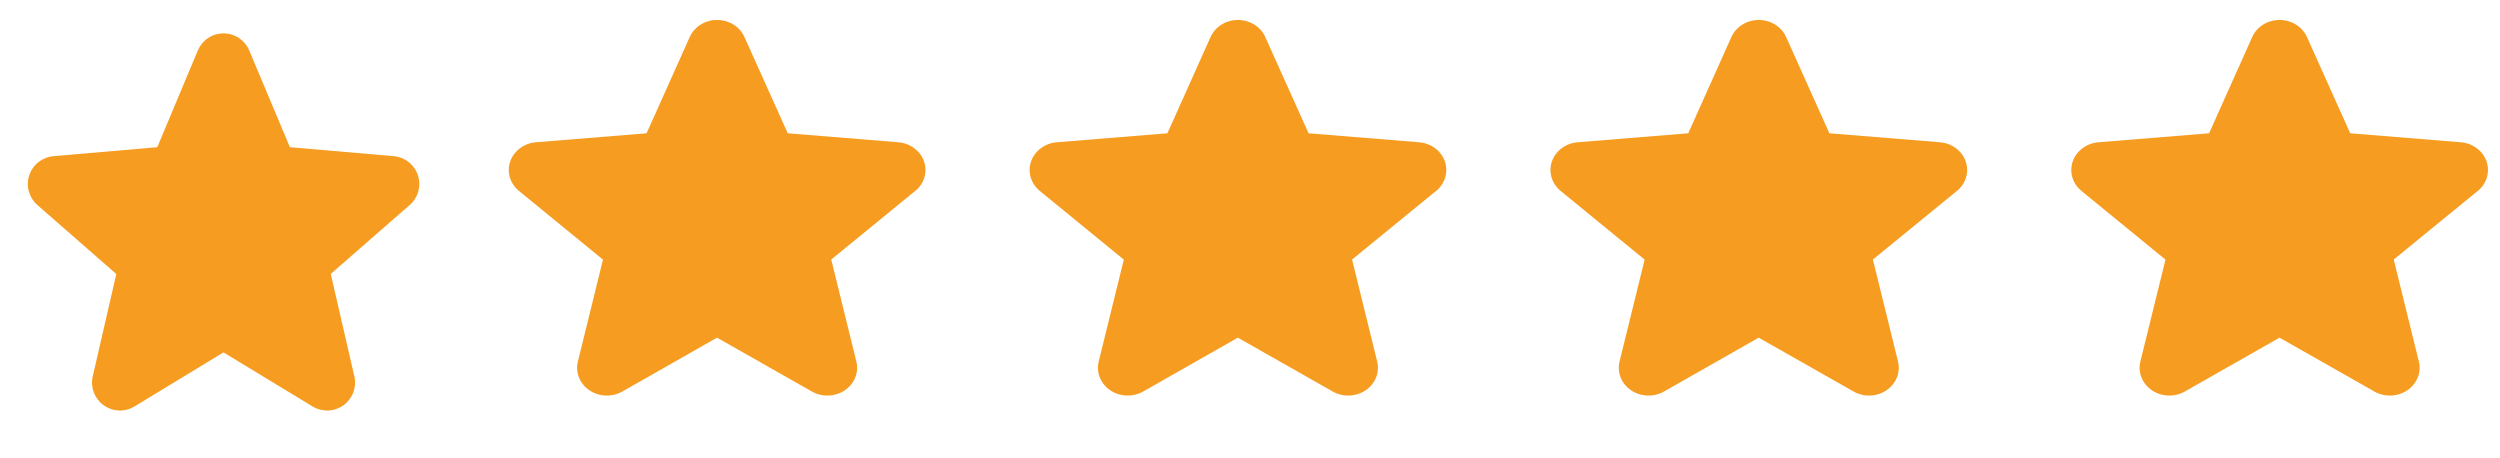
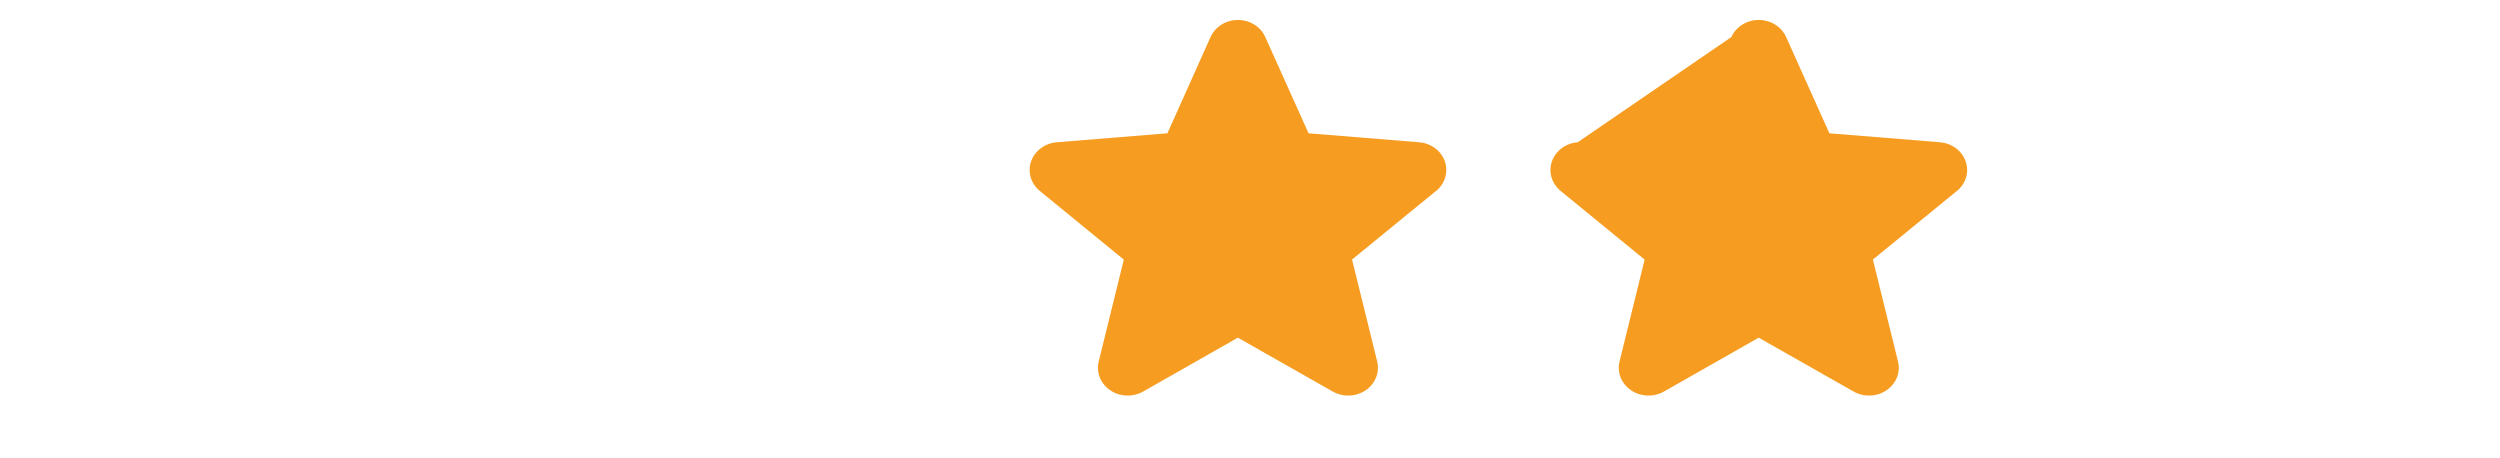
<svg xmlns="http://www.w3.org/2000/svg" width="120" height="22" viewBox="0 0 120 22" fill="none">
-   <path d="M19.656 9.848L15.876 13.148L17.008 18.06C17.068 18.316 17.051 18.585 16.959 18.832C16.867 19.079 16.704 19.294 16.491 19.449C16.278 19.604 16.024 19.693 15.76 19.704C15.497 19.716 15.236 19.649 15.01 19.513L10.726 16.915L6.451 19.513C6.225 19.649 5.964 19.716 5.701 19.704C5.437 19.693 5.183 19.604 4.97 19.449C4.757 19.294 4.594 19.079 4.502 18.832C4.41 18.585 4.393 18.316 4.453 18.06L5.583 13.153L1.802 9.848C1.602 9.676 1.458 9.448 1.386 9.194C1.315 8.939 1.321 8.67 1.403 8.419C1.484 8.167 1.638 7.946 1.845 7.782C2.052 7.618 2.303 7.518 2.566 7.496L7.55 7.065L9.495 2.424C9.597 2.181 9.768 1.973 9.988 1.826C10.207 1.68 10.466 1.602 10.729 1.602C10.993 1.602 11.251 1.68 11.471 1.826C11.69 1.973 11.862 2.181 11.963 2.424L13.915 7.065L18.897 7.496C19.16 7.518 19.411 7.618 19.618 7.782C19.825 7.946 19.979 8.167 20.06 8.419C20.142 8.67 20.147 8.939 20.076 9.194C20.005 9.448 19.861 9.676 19.661 9.848H19.656Z" fill="#F69C20" />
-   <path d="M43.923 9.171L39.899 12.457L41.104 17.349C41.168 17.604 41.15 17.872 41.052 18.118C40.954 18.364 40.781 18.578 40.553 18.732C40.327 18.887 40.056 18.975 39.776 18.986C39.495 18.998 39.217 18.932 38.977 18.796L34.417 16.208L29.866 18.796C29.626 18.932 29.348 18.998 29.067 18.986C28.787 18.975 28.516 18.887 28.289 18.732C28.062 18.578 27.889 18.364 27.791 18.118C27.693 17.872 27.675 17.604 27.739 17.349L28.943 12.462L24.918 9.171C24.705 8.999 24.551 8.772 24.475 8.519C24.399 8.266 24.405 7.997 24.492 7.747C24.579 7.497 24.743 7.276 24.963 7.113C25.183 6.949 25.45 6.85 25.73 6.828L31.036 6.398L33.107 1.777C33.215 1.535 33.397 1.327 33.631 1.182C33.865 1.036 34.139 0.958 34.42 0.958C34.701 0.958 34.975 1.036 35.209 1.182C35.443 1.327 35.625 1.535 35.733 1.777L37.811 6.398L43.114 6.828C43.394 6.85 43.661 6.949 43.882 7.113C44.102 7.276 44.266 7.497 44.353 7.747C44.439 7.997 44.445 8.266 44.37 8.519C44.294 8.772 44.14 8.999 43.927 9.171H43.923Z" fill="#F69C20" />
  <path d="M68.923 9.171L64.899 12.457L66.104 17.349C66.168 17.604 66.15 17.872 66.052 18.118C65.954 18.364 65.781 18.578 65.553 18.732C65.326 18.887 65.056 18.975 64.775 18.986C64.495 18.998 64.217 18.932 63.977 18.796L59.417 16.208L54.866 18.796C54.626 18.932 54.348 18.998 54.068 18.986C53.787 18.975 53.516 18.887 53.289 18.732C53.062 18.578 52.889 18.364 52.791 18.118C52.693 17.872 52.675 17.604 52.739 17.349L53.943 12.462L49.918 9.171C49.705 8.999 49.551 8.772 49.475 8.519C49.399 8.266 49.405 7.997 49.492 7.747C49.579 7.497 49.743 7.276 49.963 7.113C50.183 6.949 50.45 6.85 50.73 6.828L56.036 6.398L58.107 1.777C58.215 1.535 58.397 1.327 58.631 1.182C58.865 1.036 59.139 0.958 59.42 0.958C59.701 0.958 59.975 1.036 60.209 1.182C60.443 1.327 60.625 1.535 60.733 1.777L62.811 6.398L68.114 6.828C68.394 6.85 68.661 6.949 68.882 7.113C69.102 7.276 69.266 7.497 69.353 7.747C69.439 7.997 69.445 8.266 69.37 8.519C69.294 8.772 69.14 8.999 68.927 9.171H68.923Z" fill="#F69C20" />
-   <path d="M93.923 9.171L89.899 12.457L91.104 17.349C91.168 17.604 91.15 17.872 91.052 18.118C90.954 18.364 90.781 18.578 90.553 18.732C90.326 18.887 90.056 18.975 89.775 18.986C89.495 18.998 89.217 18.932 88.977 18.796L84.417 16.208L79.866 18.796C79.626 18.932 79.348 18.998 79.067 18.986C78.787 18.975 78.516 18.887 78.289 18.732C78.062 18.578 77.889 18.364 77.791 18.118C77.693 17.872 77.675 17.604 77.739 17.349L78.943 12.462L74.918 9.171C74.705 8.999 74.551 8.772 74.475 8.519C74.399 8.266 74.405 7.997 74.492 7.747C74.579 7.497 74.743 7.276 74.963 7.113C75.183 6.949 75.45 6.85 75.73 6.828L81.036 6.398L83.107 1.777C83.215 1.535 83.397 1.327 83.631 1.182C83.865 1.036 84.139 0.958 84.42 0.958C84.701 0.958 84.975 1.036 85.209 1.182C85.443 1.327 85.625 1.535 85.734 1.777L87.811 6.398L93.114 6.828C93.394 6.85 93.661 6.949 93.882 7.113C94.102 7.276 94.266 7.497 94.353 7.747C94.439 7.997 94.445 8.266 94.37 8.519C94.294 8.772 94.14 8.999 93.927 9.171H93.923Z" fill="#F69C20" />
-   <path d="M118.923 9.171L114.899 12.457L116.104 17.349C116.168 17.604 116.15 17.872 116.052 18.118C115.954 18.364 115.781 18.578 115.554 18.732C115.327 18.887 115.056 18.975 114.775 18.986C114.495 18.998 114.217 18.932 113.977 18.796L109.417 16.208L104.866 18.796C104.626 18.932 104.348 18.998 104.067 18.986C103.787 18.975 103.516 18.887 103.289 18.732C103.062 18.578 102.889 18.364 102.791 18.118C102.693 17.872 102.675 17.604 102.739 17.349L103.943 12.462L99.918 9.171C99.705 8.999 99.551 8.772 99.475 8.519C99.399 8.266 99.405 7.997 99.492 7.747C99.579 7.497 99.743 7.276 99.963 7.113C100.183 6.949 100.45 6.85 100.73 6.828L106.036 6.398L108.107 1.777C108.215 1.535 108.397 1.327 108.631 1.182C108.865 1.036 109.139 0.958 109.42 0.958C109.701 0.958 109.976 1.036 110.209 1.182C110.443 1.327 110.625 1.535 110.734 1.777L112.811 6.398L118.114 6.828C118.394 6.85 118.661 6.949 118.882 7.113C119.102 7.276 119.266 7.497 119.353 7.747C119.439 7.997 119.445 8.266 119.37 8.519C119.294 8.772 119.14 8.999 118.927 9.171H118.923Z" fill="#F69C20" />
+   <path d="M93.923 9.171L89.899 12.457L91.104 17.349C91.168 17.604 91.15 17.872 91.052 18.118C90.954 18.364 90.781 18.578 90.553 18.732C90.326 18.887 90.056 18.975 89.775 18.986C89.495 18.998 89.217 18.932 88.977 18.796L84.417 16.208L79.866 18.796C79.626 18.932 79.348 18.998 79.067 18.986C78.787 18.975 78.516 18.887 78.289 18.732C78.062 18.578 77.889 18.364 77.791 18.118C77.693 17.872 77.675 17.604 77.739 17.349L78.943 12.462L74.918 9.171C74.705 8.999 74.551 8.772 74.475 8.519C74.399 8.266 74.405 7.997 74.492 7.747C74.579 7.497 74.743 7.276 74.963 7.113C75.183 6.949 75.45 6.85 75.73 6.828L83.107 1.777C83.215 1.535 83.397 1.327 83.631 1.182C83.865 1.036 84.139 0.958 84.42 0.958C84.701 0.958 84.975 1.036 85.209 1.182C85.443 1.327 85.625 1.535 85.734 1.777L87.811 6.398L93.114 6.828C93.394 6.85 93.661 6.949 93.882 7.113C94.102 7.276 94.266 7.497 94.353 7.747C94.439 7.997 94.445 8.266 94.37 8.519C94.294 8.772 94.14 8.999 93.927 9.171H93.923Z" fill="#F69C20" />
</svg>